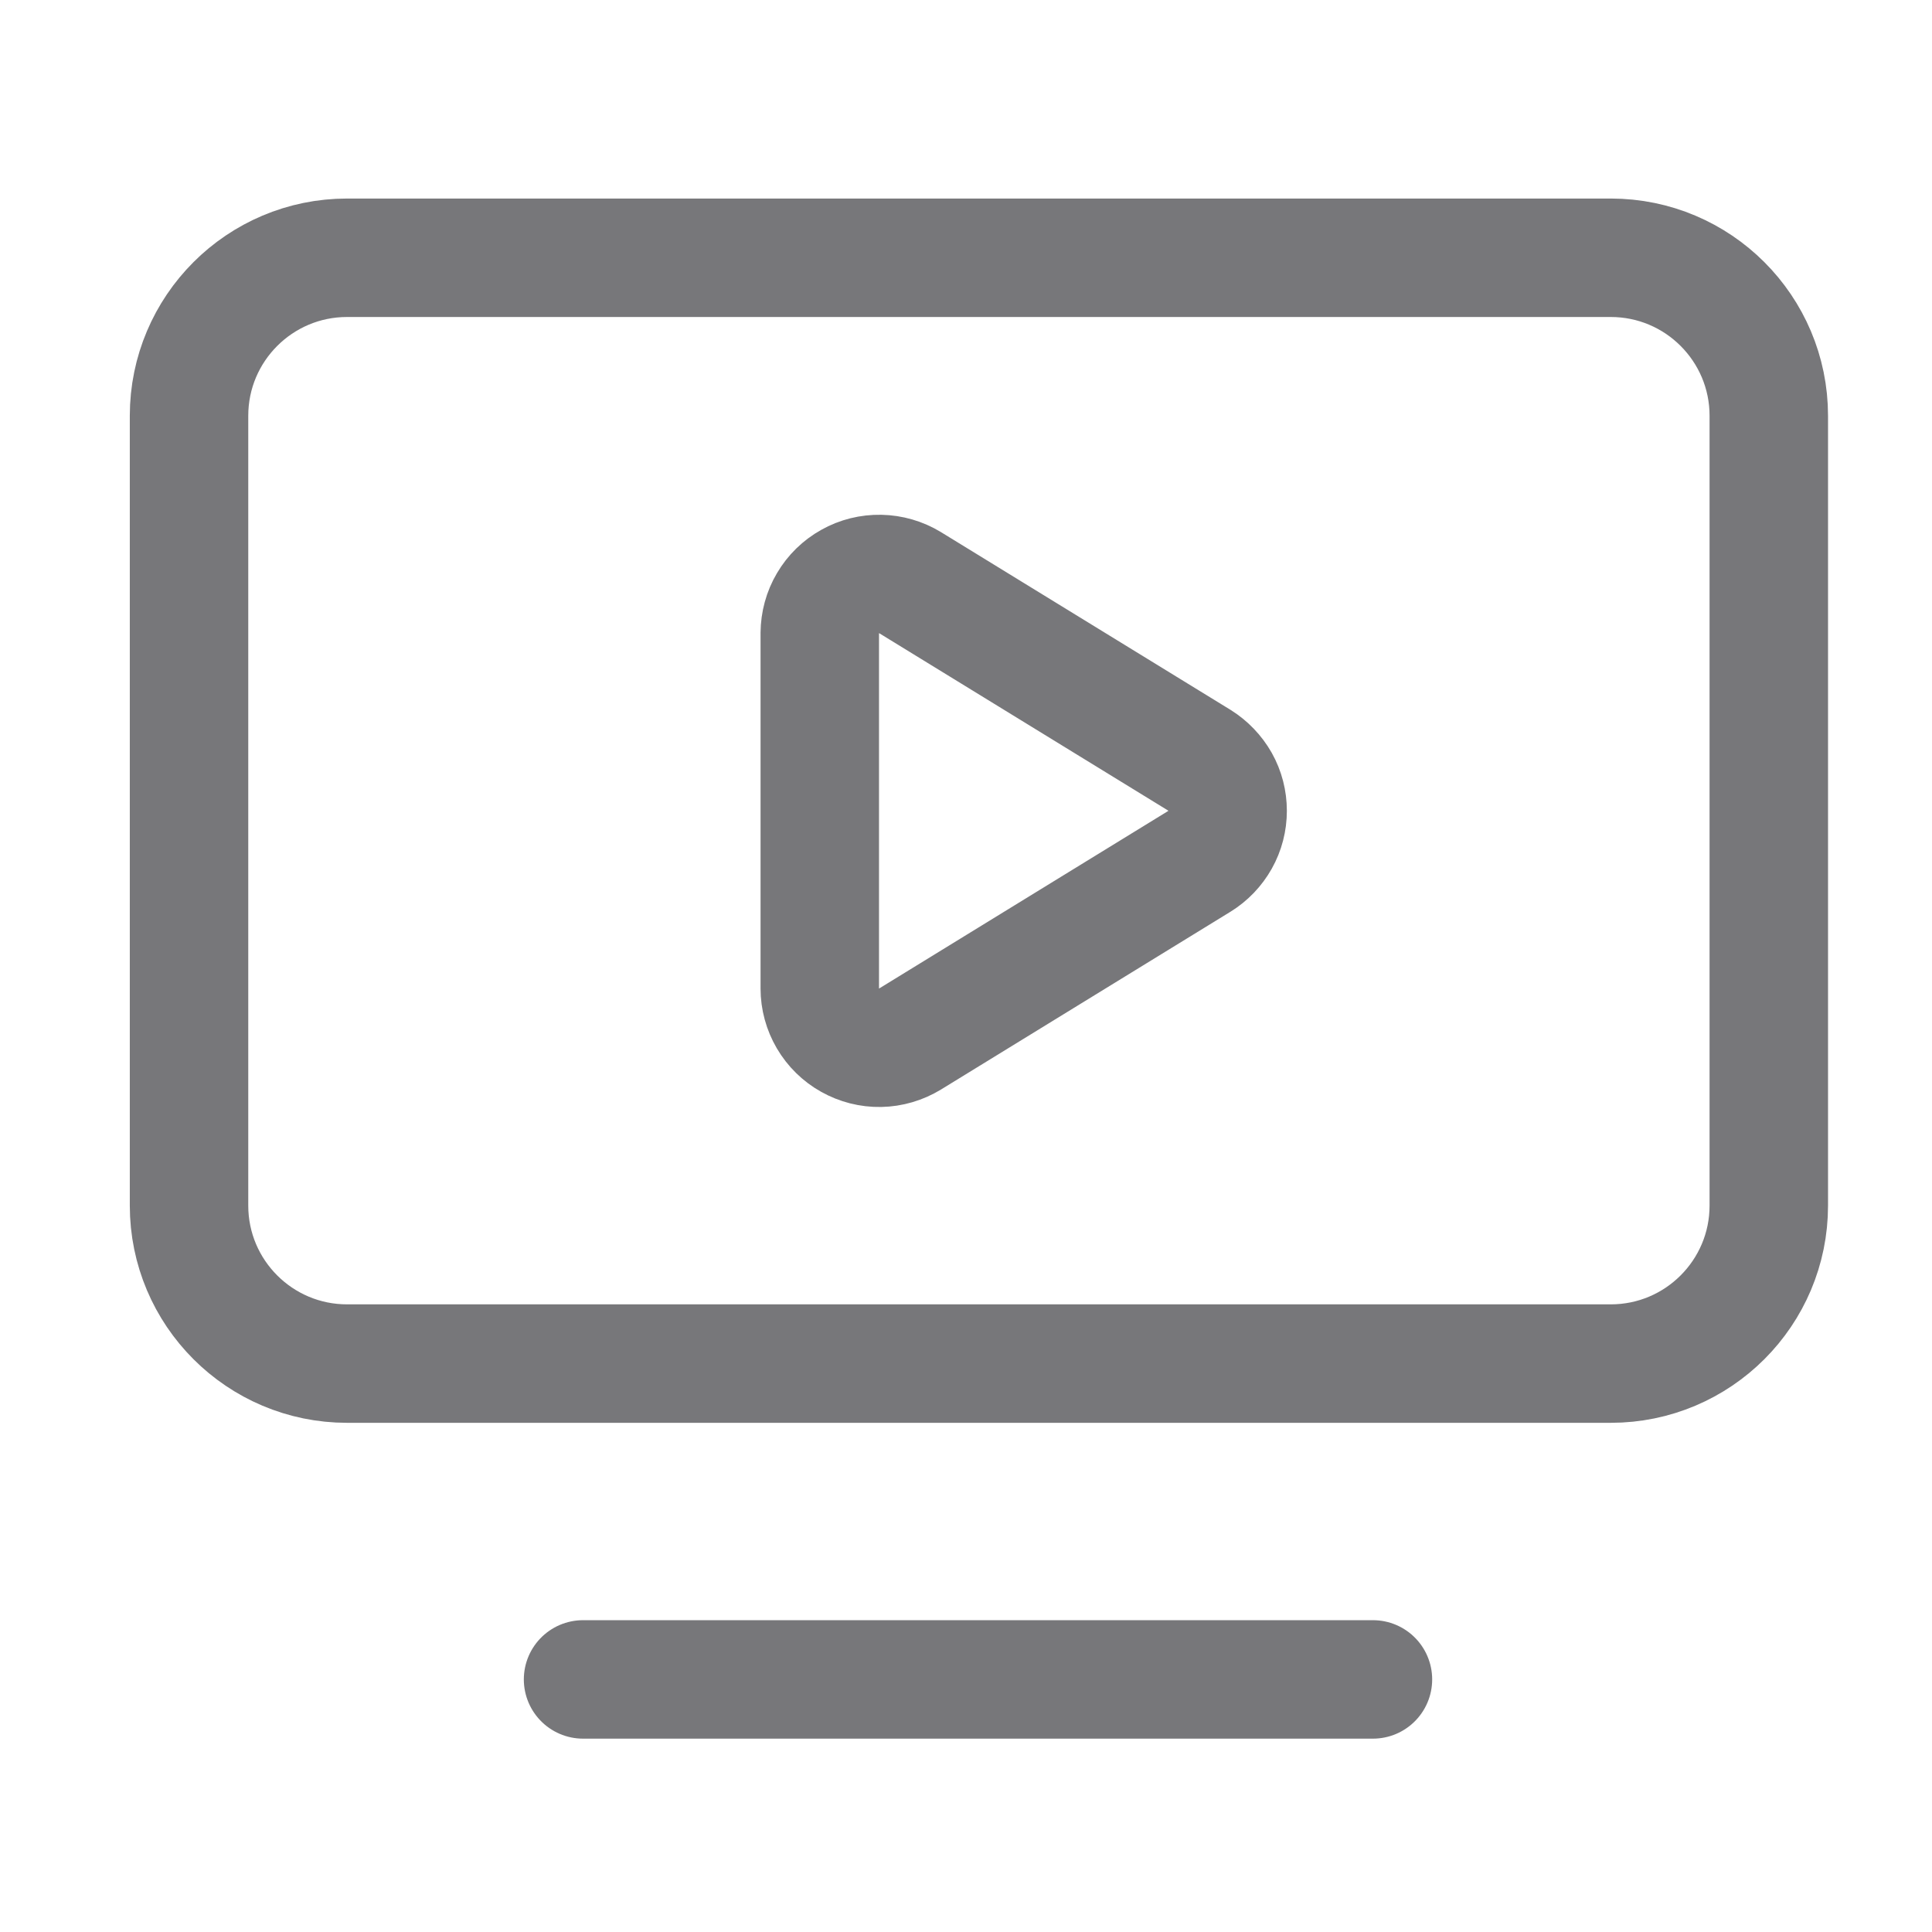
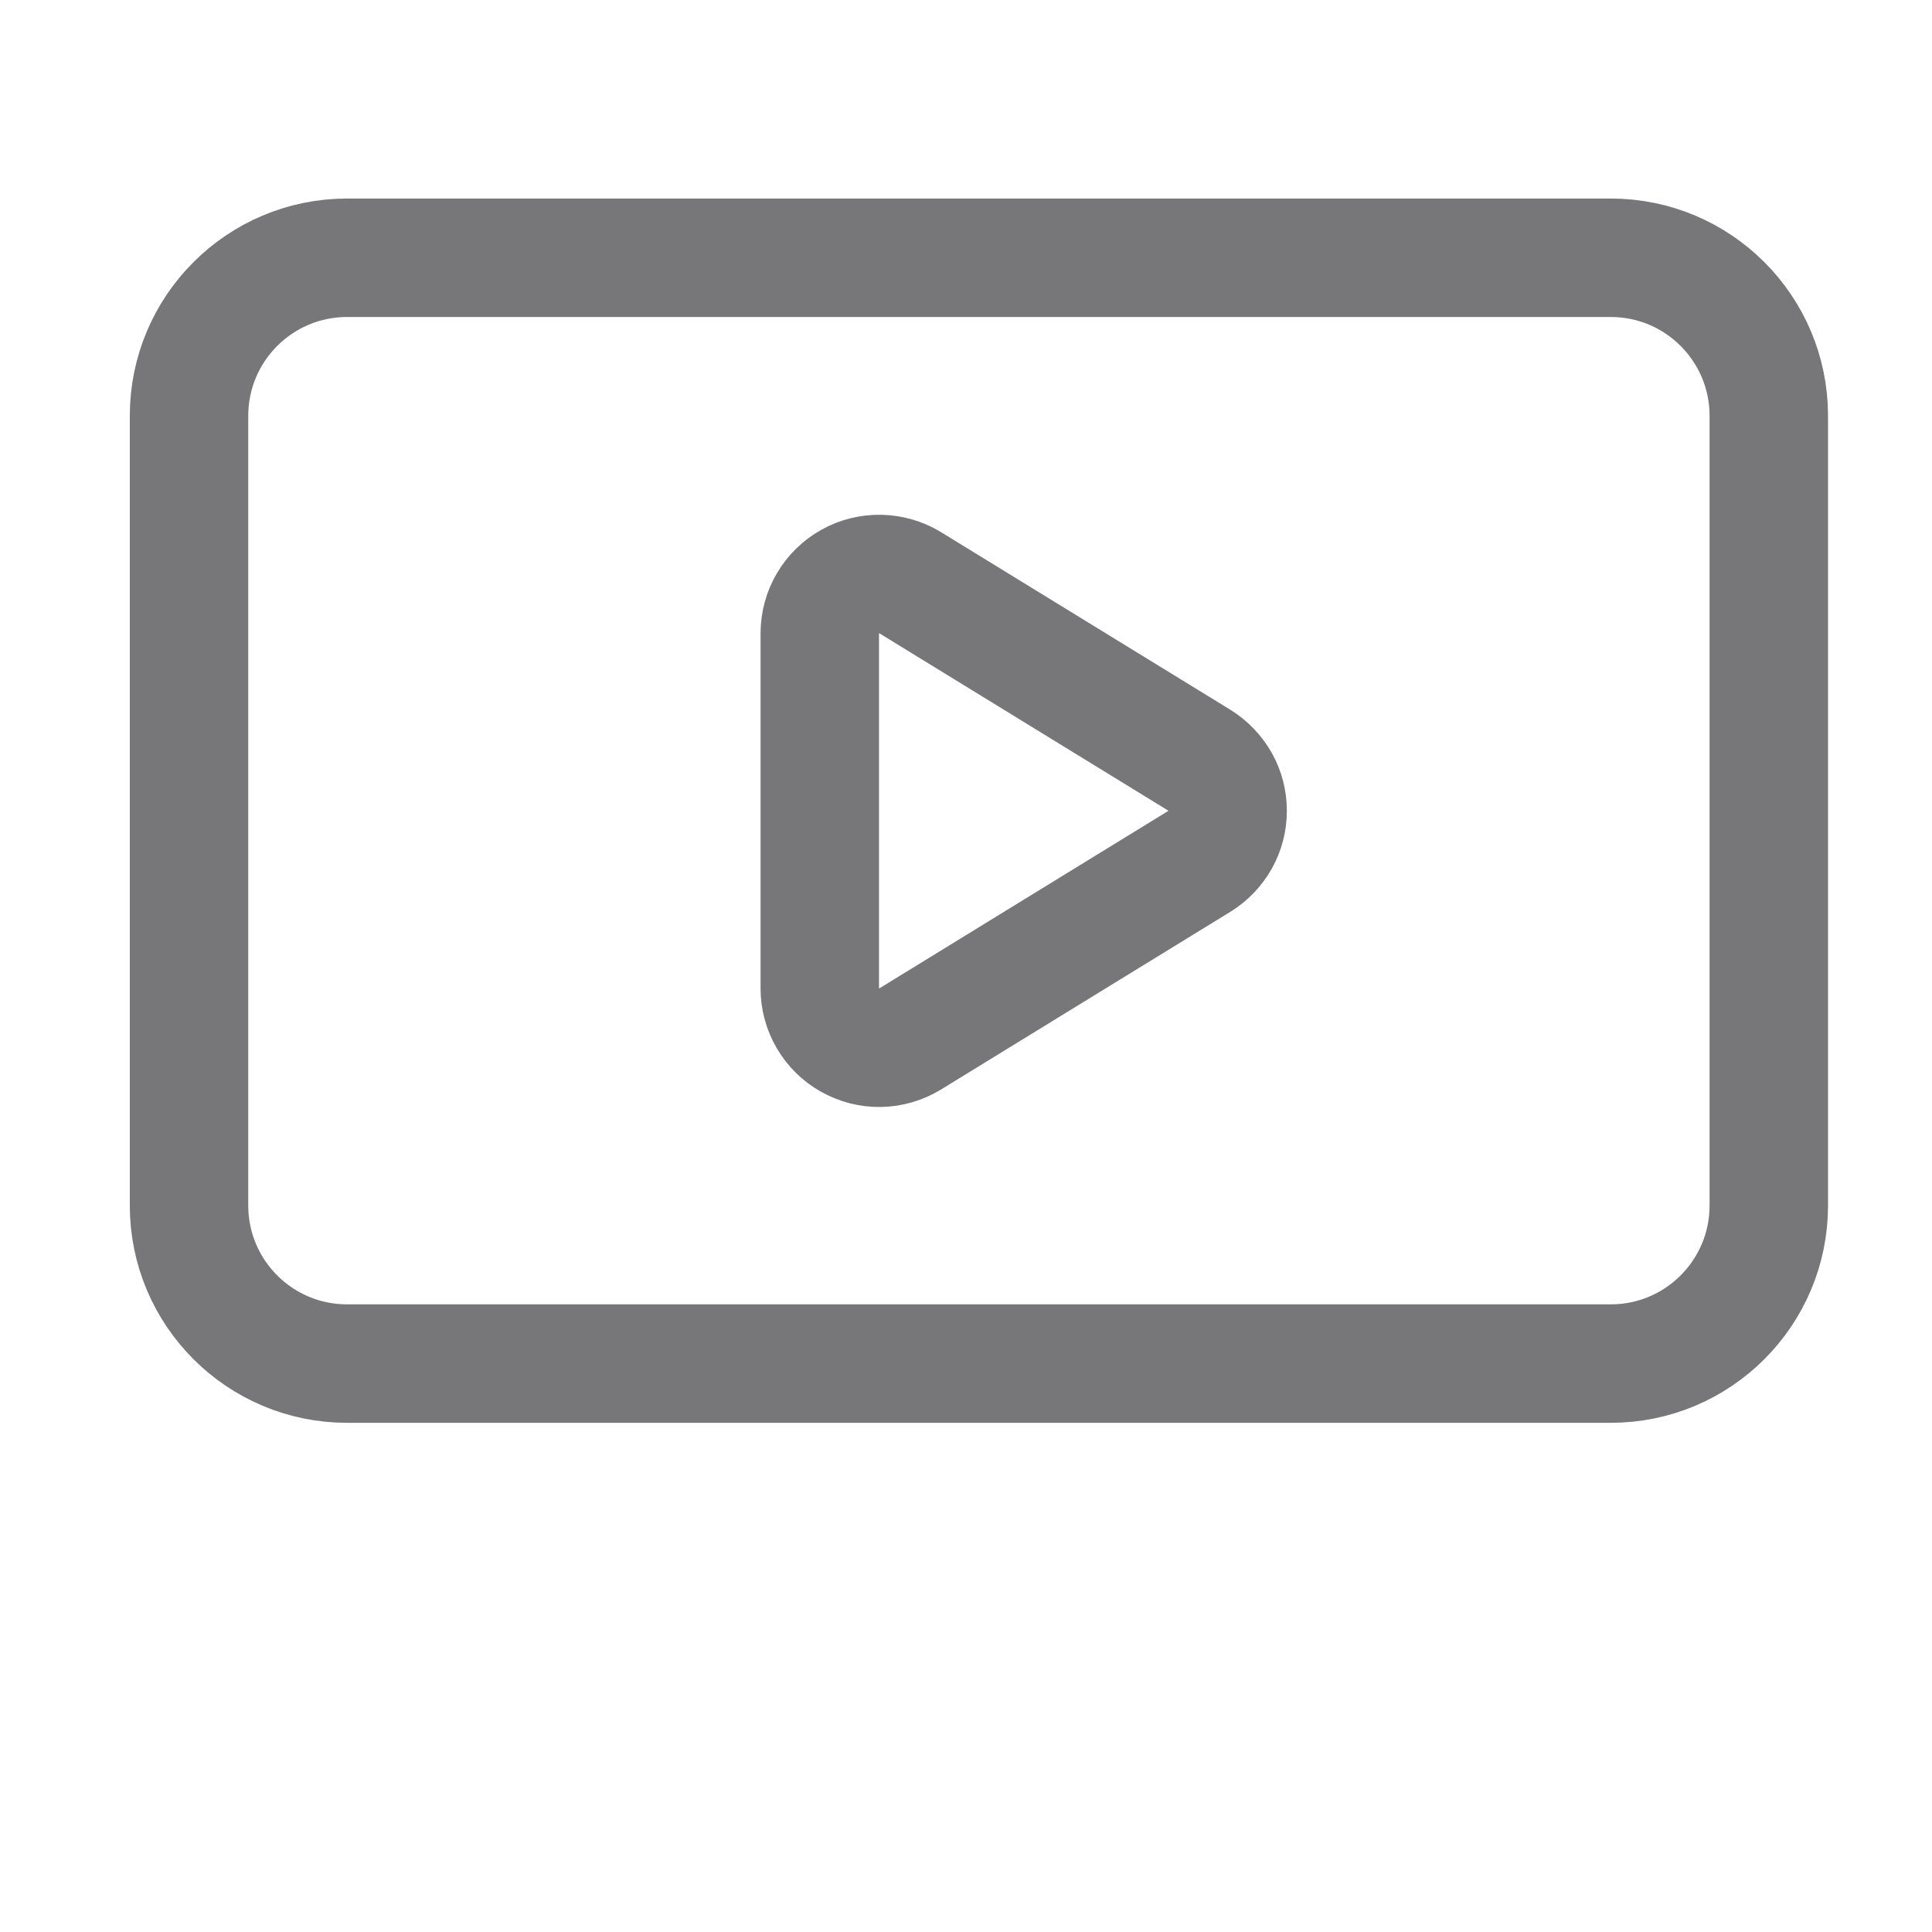
<svg xmlns="http://www.w3.org/2000/svg" width="19" height="19" viewBox="0 0 19 19" fill="none">
  <path d="M8.062 6.226C8.063 6.123 8.09 6.021 8.143 5.932C8.195 5.843 8.271 5.769 8.361 5.719C8.451 5.668 8.553 5.643 8.657 5.645C8.76 5.647 8.861 5.676 8.95 5.73L11.796 7.477C11.88 7.53 11.95 7.603 11.999 7.689C12.048 7.776 12.073 7.874 12.073 7.974C12.073 8.073 12.048 8.171 11.999 8.258C11.95 8.345 11.88 8.418 11.796 8.47L8.95 10.218C8.861 10.272 8.76 10.302 8.656 10.304C8.553 10.306 8.451 10.28 8.36 10.229C8.27 10.179 8.195 10.105 8.142 10.015C8.09 9.926 8.062 9.824 8.062 9.721V6.226Z" stroke="#77777A" stroke-width="1.165" stroke-linecap="round" stroke-linejoin="round" />
-   <path d="M5.734 16.516H13.502" stroke="#77777A" stroke-width="1.165" stroke-linecap="round" stroke-linejoin="round" />
  <path d="M15.841 2.535H3.413C2.555 2.535 1.859 3.231 1.859 4.089V11.856C1.859 12.714 2.555 13.41 3.413 13.41H15.841C16.699 13.41 17.395 12.714 17.395 11.856V4.089C17.395 3.231 16.699 2.535 15.841 2.535Z" stroke="#77777A" stroke-width="1.165" stroke-linecap="round" stroke-linejoin="round" />
</svg>